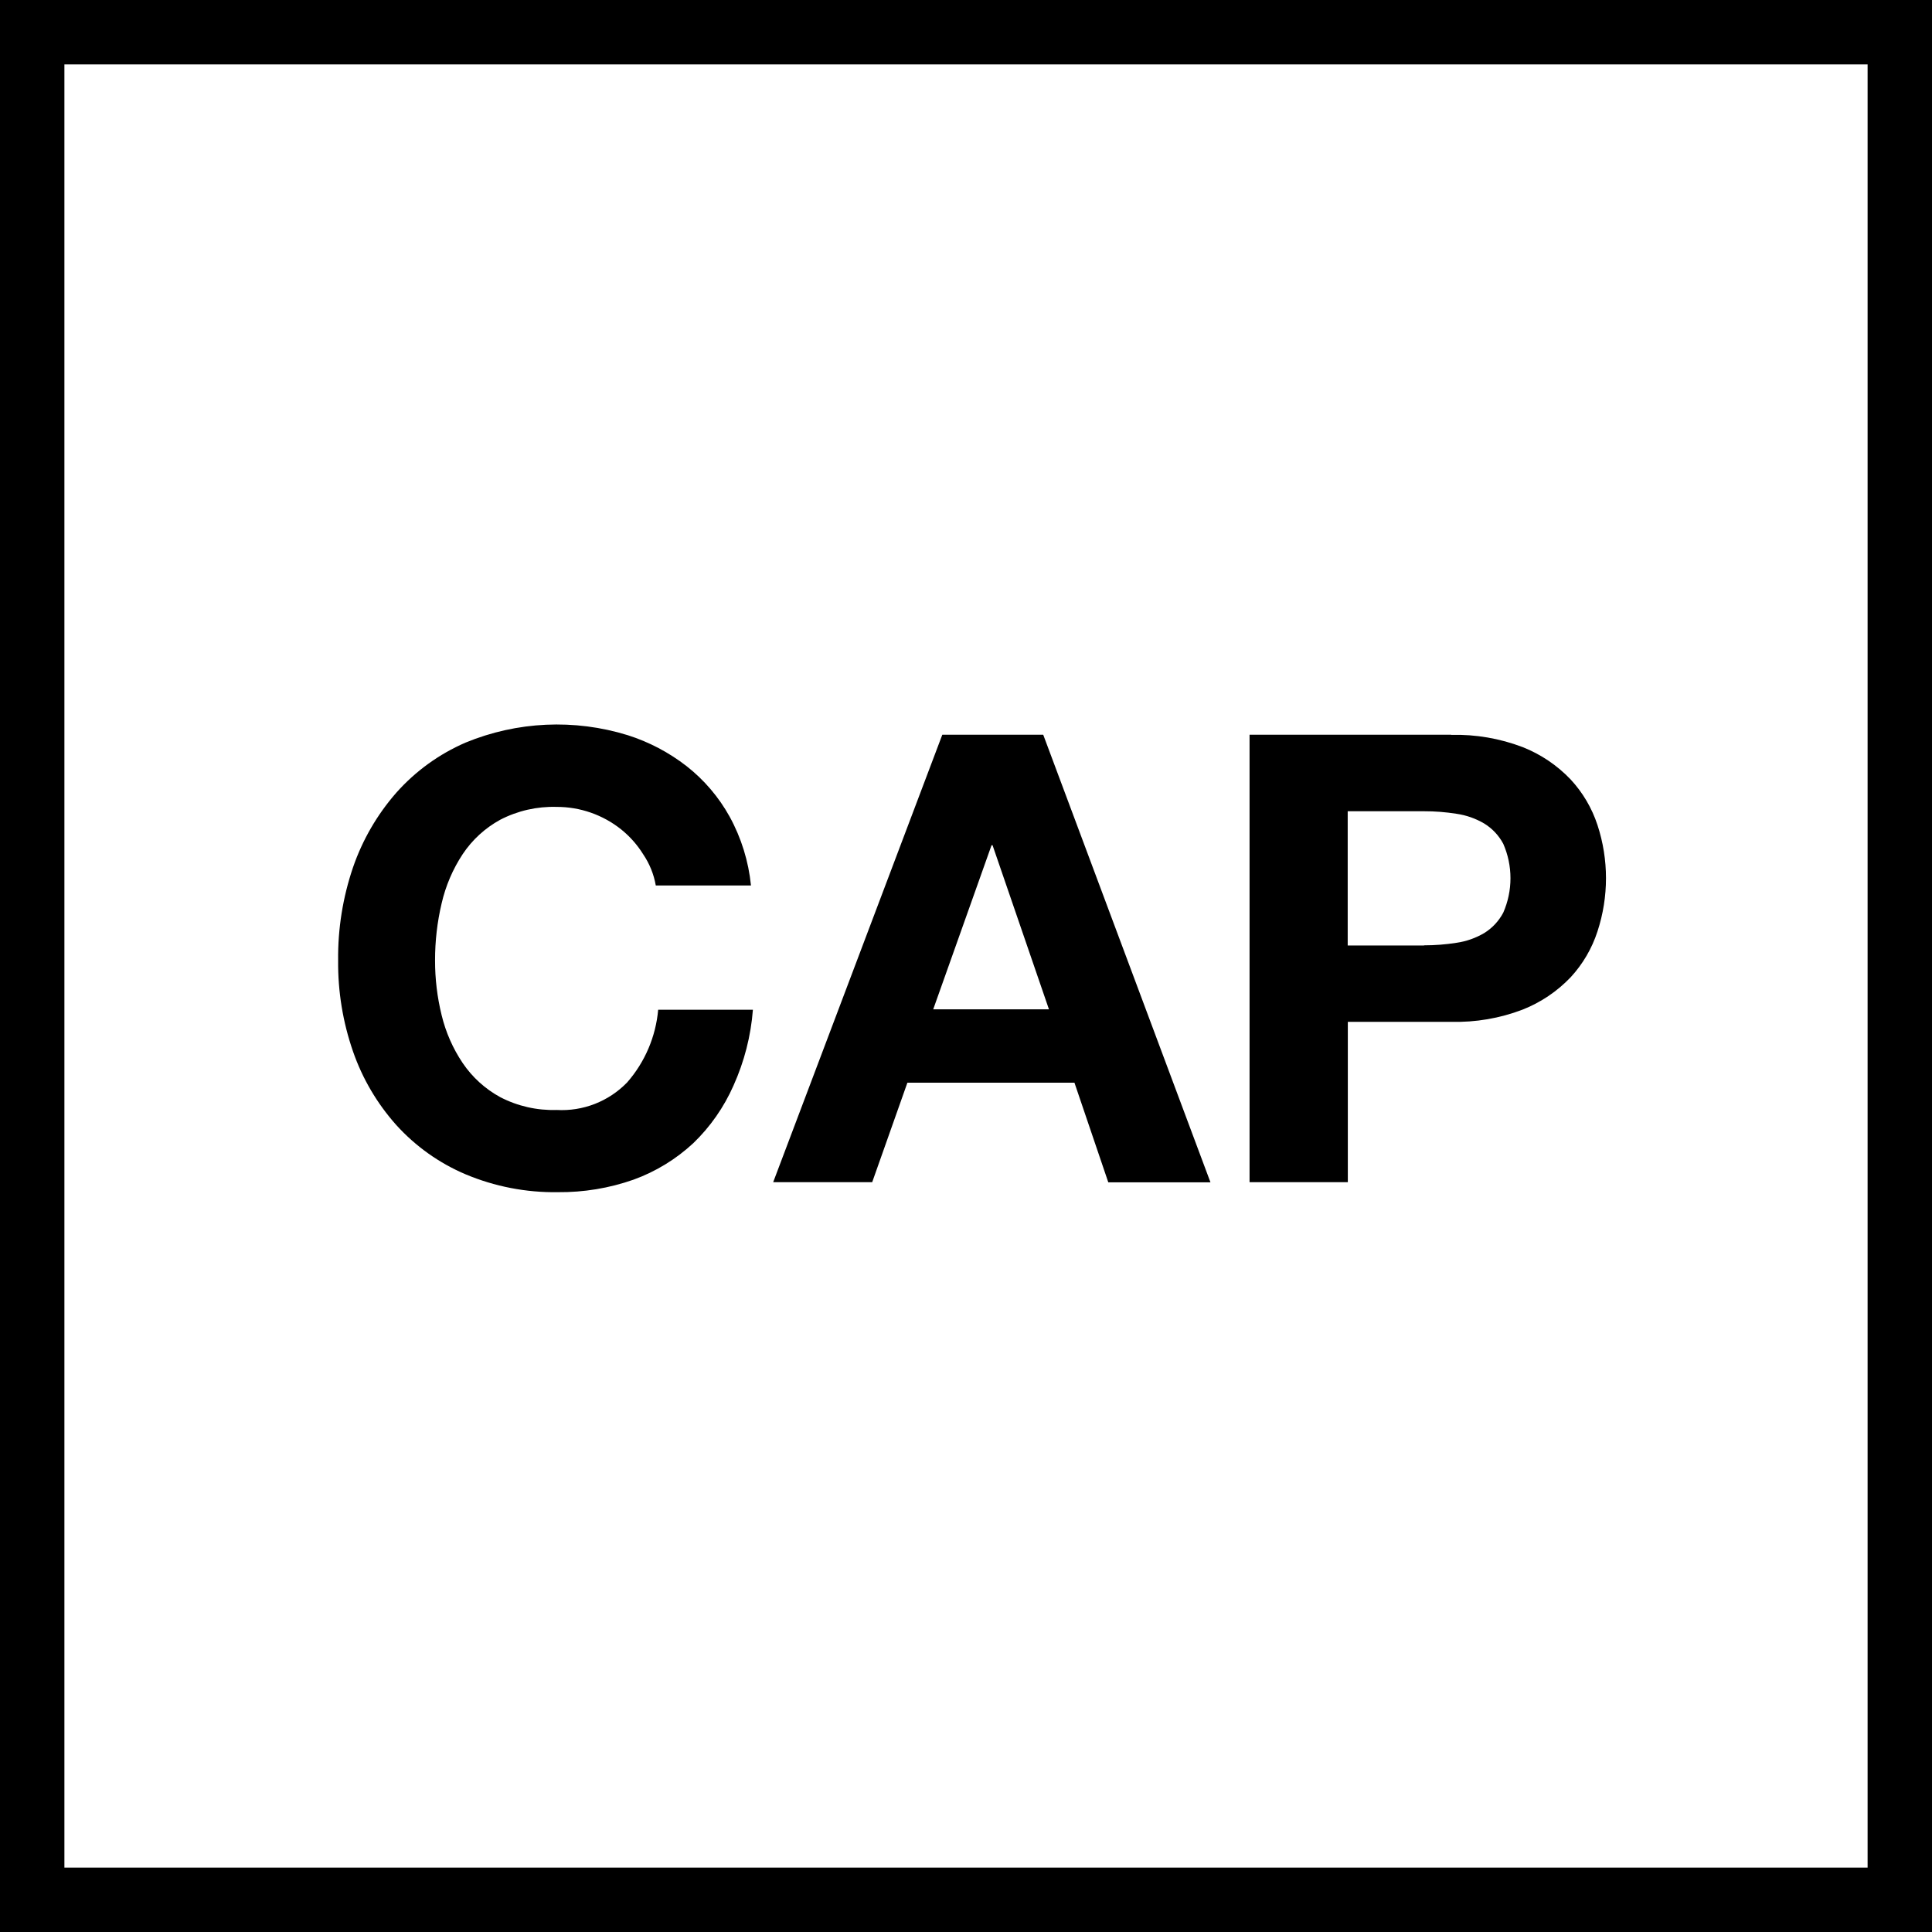
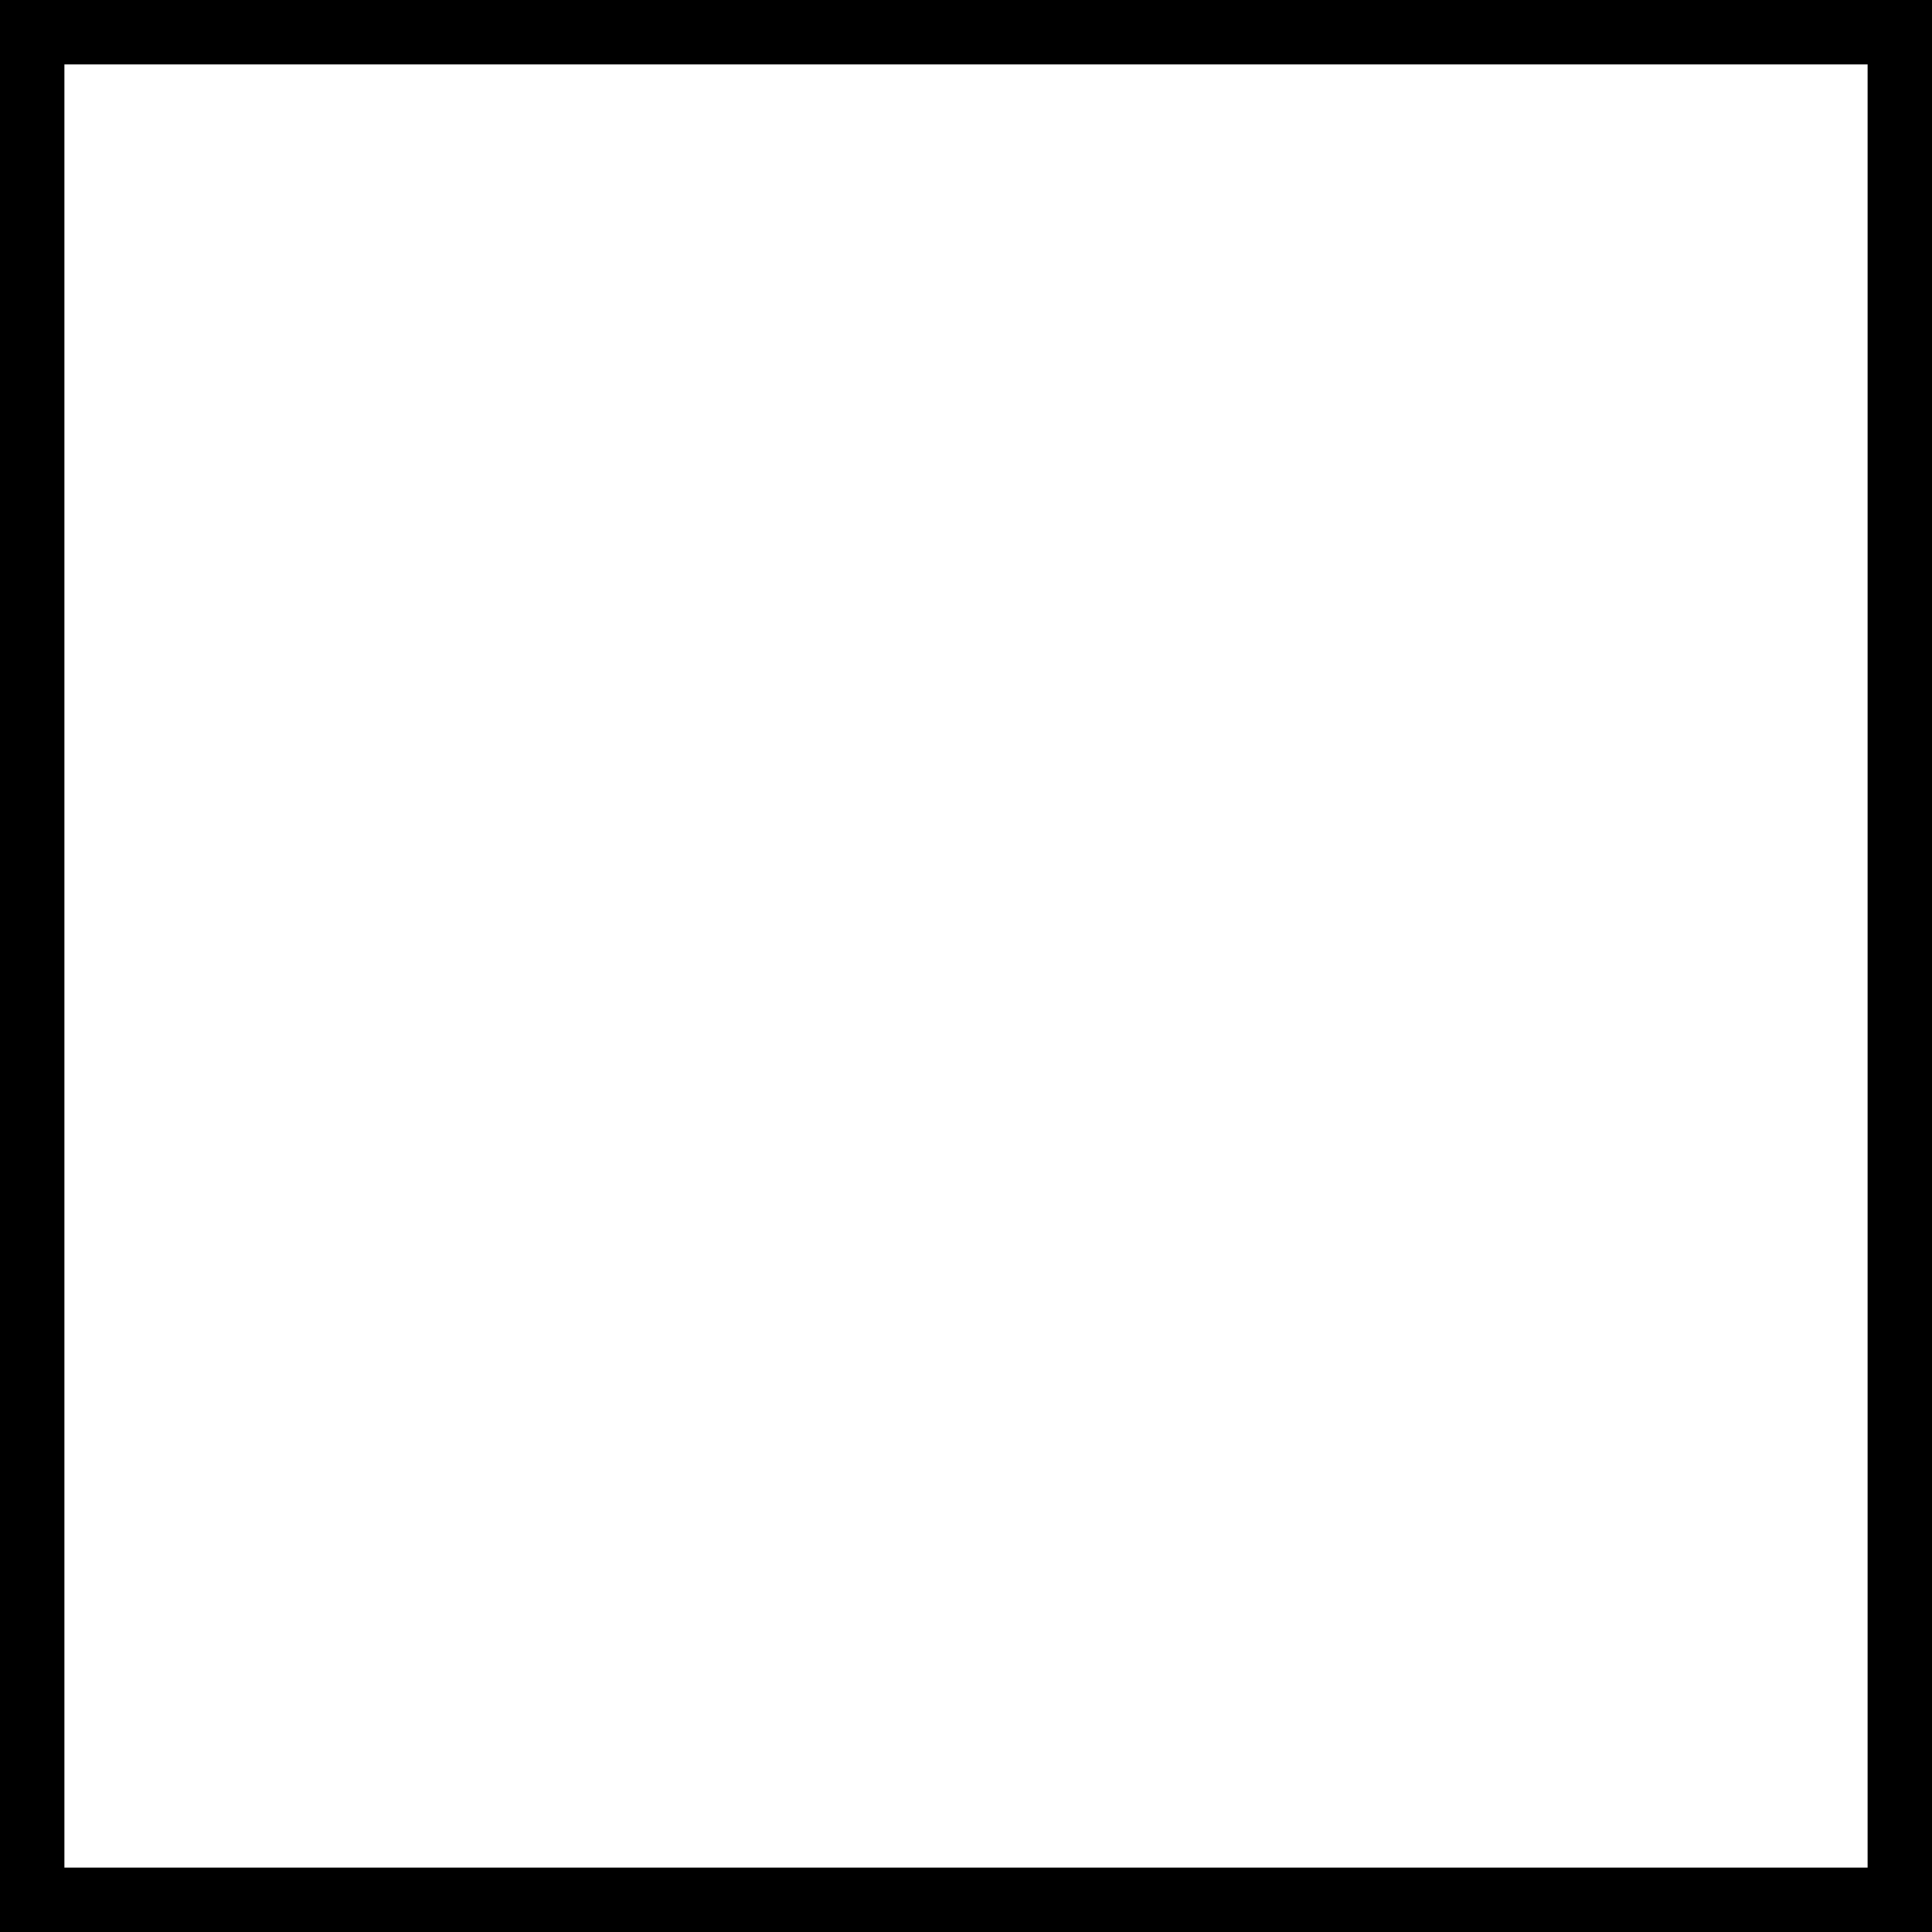
<svg xmlns="http://www.w3.org/2000/svg" width="60" height="60" viewBox="0 0 60 60" fill="none">
  <rect x="0" y="0" width="60" height="60" fill="#808080" stroke="none" />
  <g id="Captioned Performance">
    <rect id="Rectangle 28" x="1" y="1" width="58" height="58" fill="white" stroke="black" stroke-width="2" />
-     <path id="Vector" d="M19.973 26.528C19.791 26.235 19.56 25.975 19.292 25.759C18.723 25.304 18.015 25.057 17.286 25.059C16.678 25.041 16.076 25.178 15.535 25.458C15.065 25.715 14.665 26.082 14.368 26.528C14.061 26.994 13.84 27.512 13.715 28.056C13.578 28.636 13.51 29.23 13.511 29.826C13.51 30.398 13.578 30.969 13.715 31.526C13.843 32.056 14.064 32.56 14.368 33.012C14.667 33.454 15.067 33.818 15.535 34.073C16.075 34.353 16.678 34.49 17.286 34.471C17.691 34.494 18.097 34.43 18.475 34.282C18.853 34.134 19.195 33.906 19.477 33.615C20.029 32.984 20.366 32.194 20.44 31.359H23.382C23.319 32.172 23.115 32.968 22.78 33.712C22.483 34.385 22.059 34.994 21.529 35.504C20.993 36.001 20.363 36.386 19.676 36.635C18.921 36.901 18.124 37.032 17.323 37.024C16.339 37.039 15.363 36.849 14.456 36.468C13.637 36.12 12.904 35.598 12.307 34.939C11.713 34.274 11.256 33.498 10.964 32.656C10.648 31.746 10.491 30.789 10.501 29.826C10.49 28.843 10.647 27.866 10.964 26.935C11.257 26.084 11.713 25.297 12.307 24.619C12.901 23.95 13.635 23.419 14.456 23.063C16.058 22.402 17.84 22.32 19.495 22.832C20.157 23.042 20.777 23.369 21.325 23.795C21.87 24.223 22.323 24.755 22.659 25.361C23.022 26.022 23.247 26.75 23.322 27.5H20.366C20.306 27.152 20.171 26.82 19.973 26.528ZM32.4 22.822L37.592 36.718H34.419L33.368 33.624H28.18L27.087 36.713H24.012L29.264 22.818H32.395L32.4 22.822ZM32.576 31.345L30.825 26.25H30.793L28.982 31.345H32.581H32.576ZM45.068 22.822C45.825 22.803 46.579 22.932 47.287 23.202C47.849 23.424 48.356 23.765 48.774 24.203C49.153 24.61 49.439 25.096 49.612 25.625C49.963 26.696 49.963 27.851 49.612 28.923C49.44 29.455 49.154 29.944 48.774 30.354C48.356 30.791 47.849 31.132 47.287 31.354C46.579 31.625 45.825 31.754 45.068 31.734H41.858V36.713H38.806V22.818H45.068V22.822ZM44.225 29.358C44.563 29.358 44.901 29.332 45.235 29.279C45.537 29.236 45.828 29.133 46.092 28.978C46.343 28.824 46.547 28.604 46.685 28.344C46.833 28.006 46.909 27.642 46.909 27.274C46.909 26.905 46.833 26.541 46.685 26.204C46.547 25.945 46.342 25.727 46.092 25.574C45.828 25.419 45.537 25.317 45.235 25.273C44.901 25.22 44.563 25.193 44.225 25.194H41.854V29.363H44.225V29.358Z" fill="black" />
  </g>
</svg>